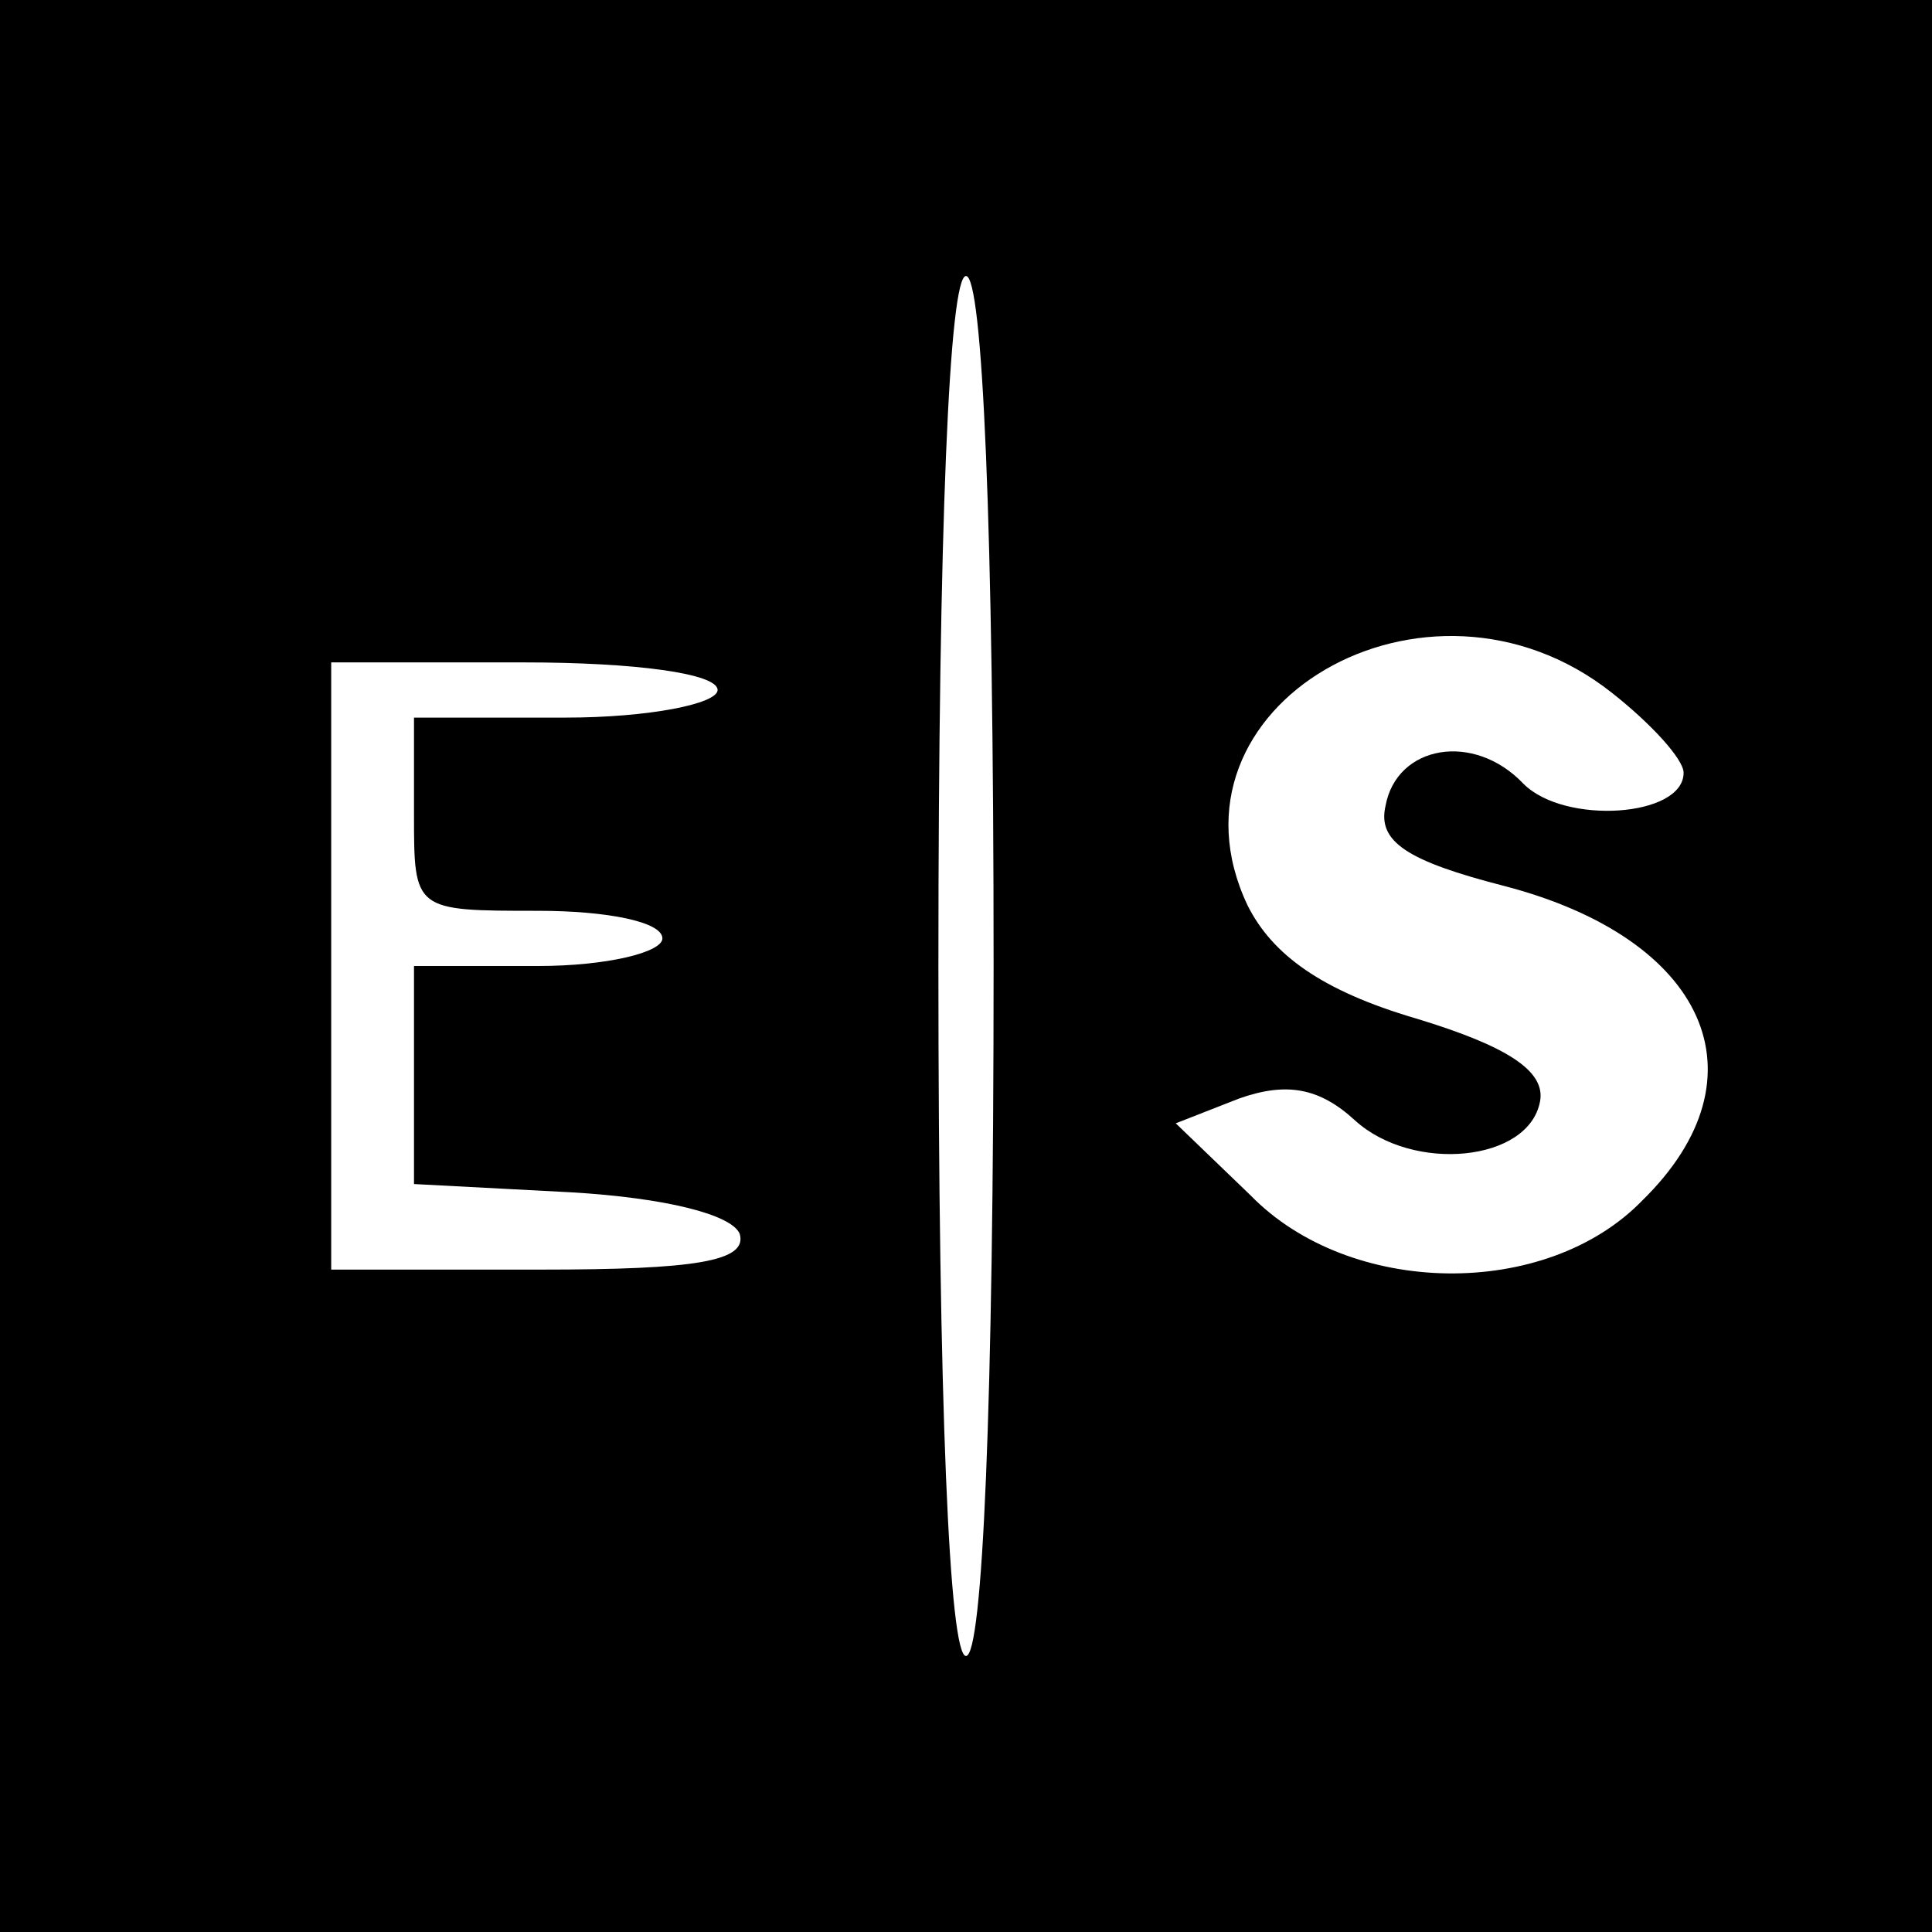
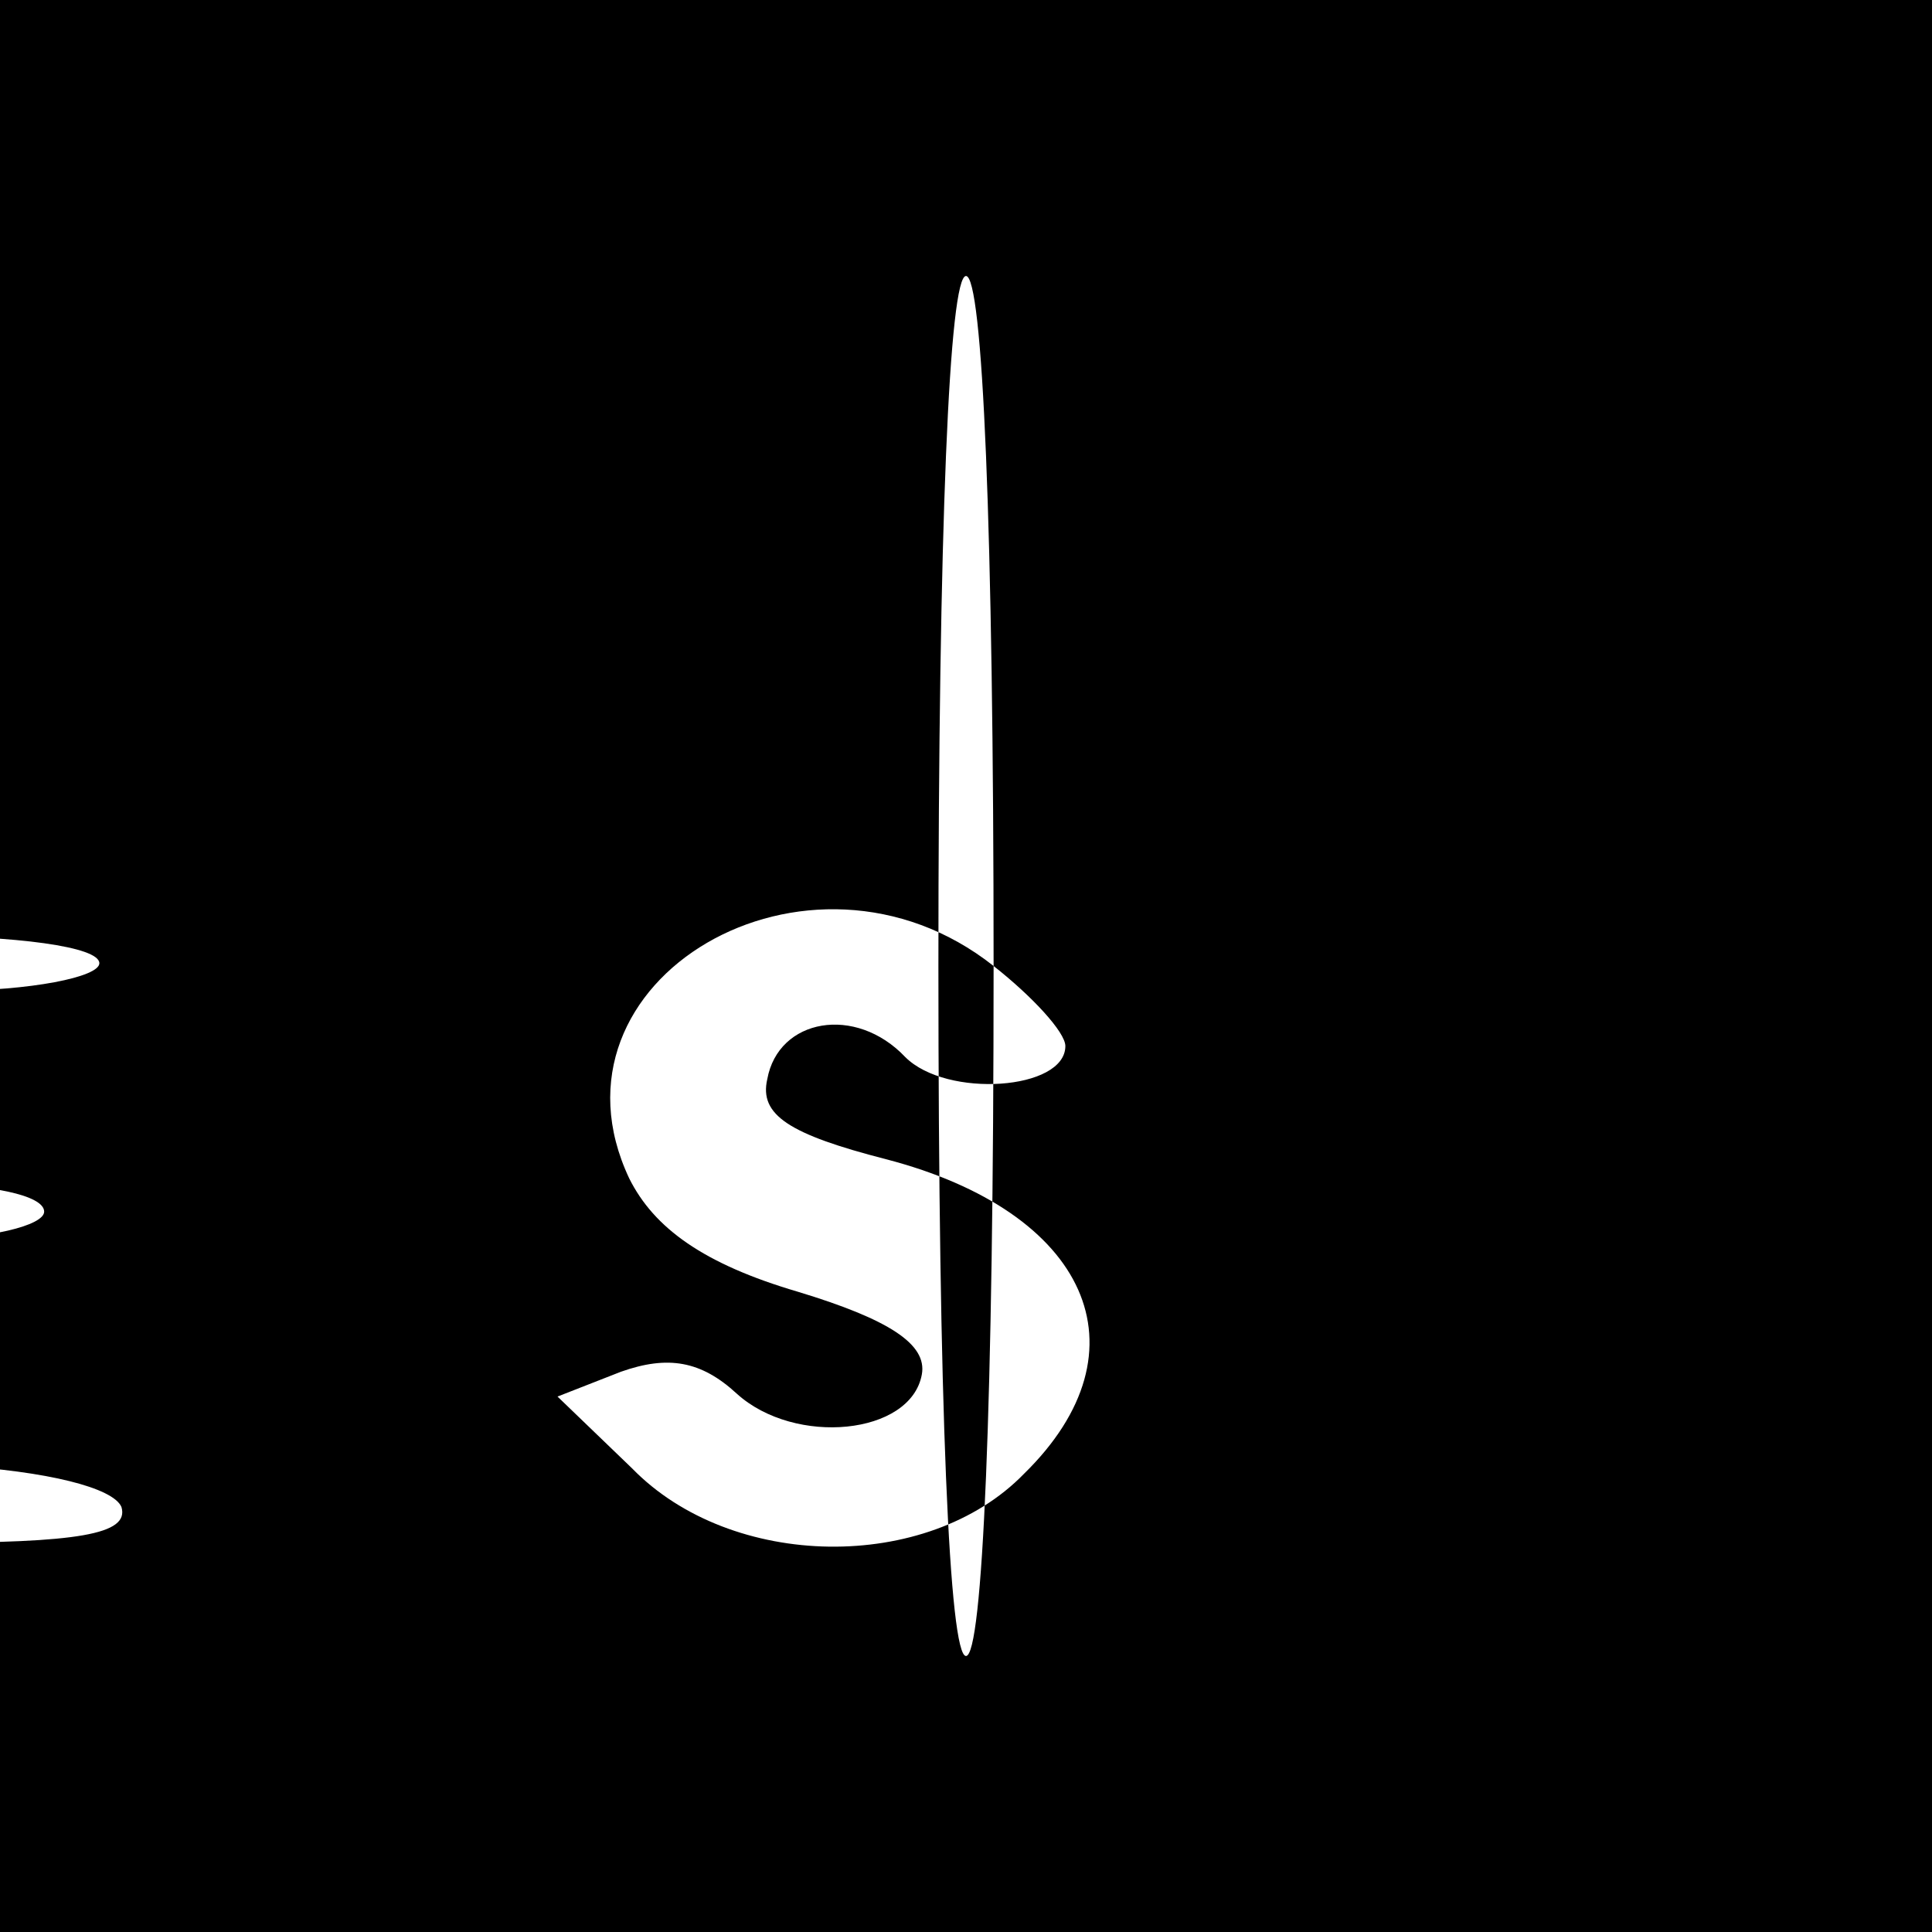
<svg xmlns="http://www.w3.org/2000/svg" version="1.0" width="70pt" height="70pt" viewBox="0 0 70 70" preserveAspectRatio="xMidYMid meet">
  <g transform="translate(0,70) scale(0.1,-0.1)" fill="#000000" stroke="none">
-     <path d="M0 350 l0 -350 350 0 350 0 0 350 0 350 -350 0 -350 0 0 -350z m360 0 c0 -160 -4 -250 -10 -250 -6 0 -10 90 -10 250 0 160 4 250 10 250 6 0 10 -90 10 -250z m224 99 c14 -11 26 -24 26 -29 0 -16 -43 -19 -58 -4 -18 19 -46 14 -50 -8 -3 -13 8 -20 43 -29 73 -19 96 -69 50 -114 -35 -36 -106 -35 -142 2 l-27 26 23 9 c17 6 29 4 42 -8 21 -19 63 -15 67 7 2 11 -12 20 -45 30 -34 10 -52 23 -61 41 -34 72 65 130 132 77z m-324 1 c0 -5 -25 -10 -55 -10 l-55 0 0 -35 c0 -35 0 -35 45 -35 25 0 45 -4 45 -10 0 -5 -20 -10 -45 -10 l-45 0 0 -40 0 -39 57 -3 c34 -2 58 -8 61 -15 3 -10 -16 -13 -72 -13 l-76 0 0 110 0 110 70 0 c40 0 70 -4 70 -10z" />
+     <path d="M0 350 l0 -350 350 0 350 0 0 350 0 350 -350 0 -350 0 0 -350z m360 0 c0 -160 -4 -250 -10 -250 -6 0 -10 90 -10 250 0 160 4 250 10 250 6 0 10 -90 10 -250z c14 -11 26 -24 26 -29 0 -16 -43 -19 -58 -4 -18 19 -46 14 -50 -8 -3 -13 8 -20 43 -29 73 -19 96 -69 50 -114 -35 -36 -106 -35 -142 2 l-27 26 23 9 c17 6 29 4 42 -8 21 -19 63 -15 67 7 2 11 -12 20 -45 30 -34 10 -52 23 -61 41 -34 72 65 130 132 77z m-324 1 c0 -5 -25 -10 -55 -10 l-55 0 0 -35 c0 -35 0 -35 45 -35 25 0 45 -4 45 -10 0 -5 -20 -10 -45 -10 l-45 0 0 -40 0 -39 57 -3 c34 -2 58 -8 61 -15 3 -10 -16 -13 -72 -13 l-76 0 0 110 0 110 70 0 c40 0 70 -4 70 -10z" />
  </g>
</svg>